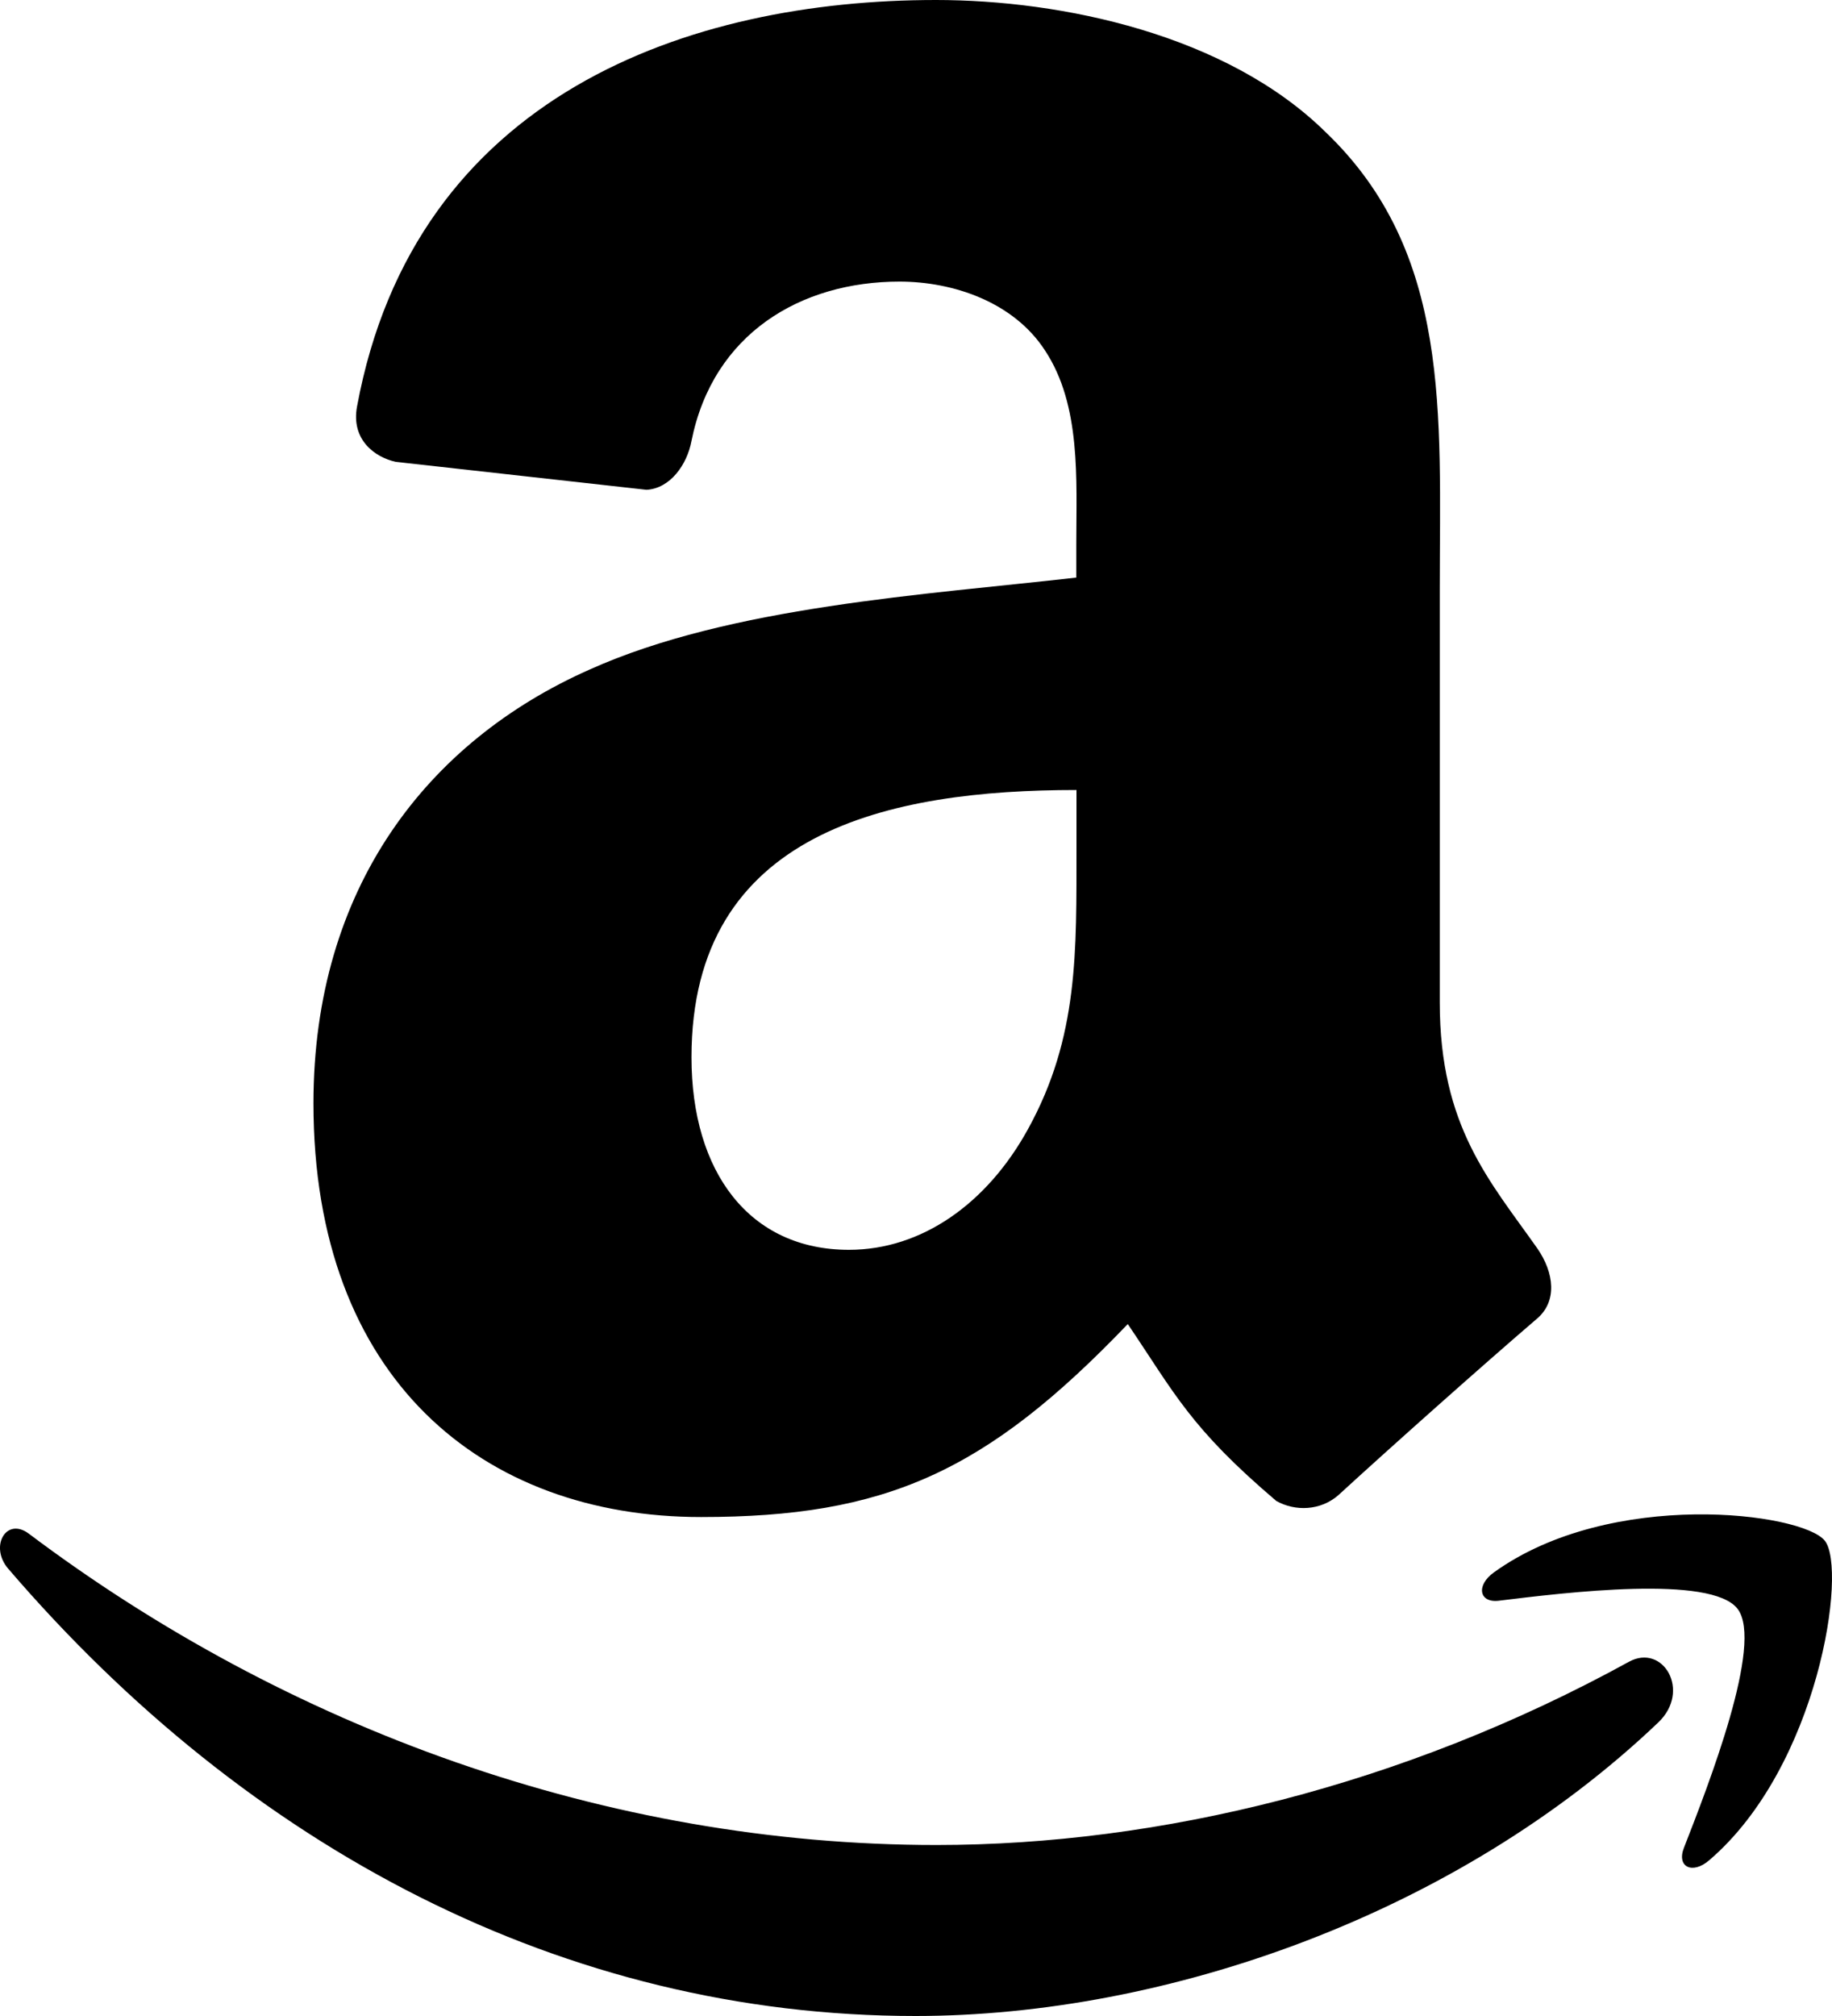
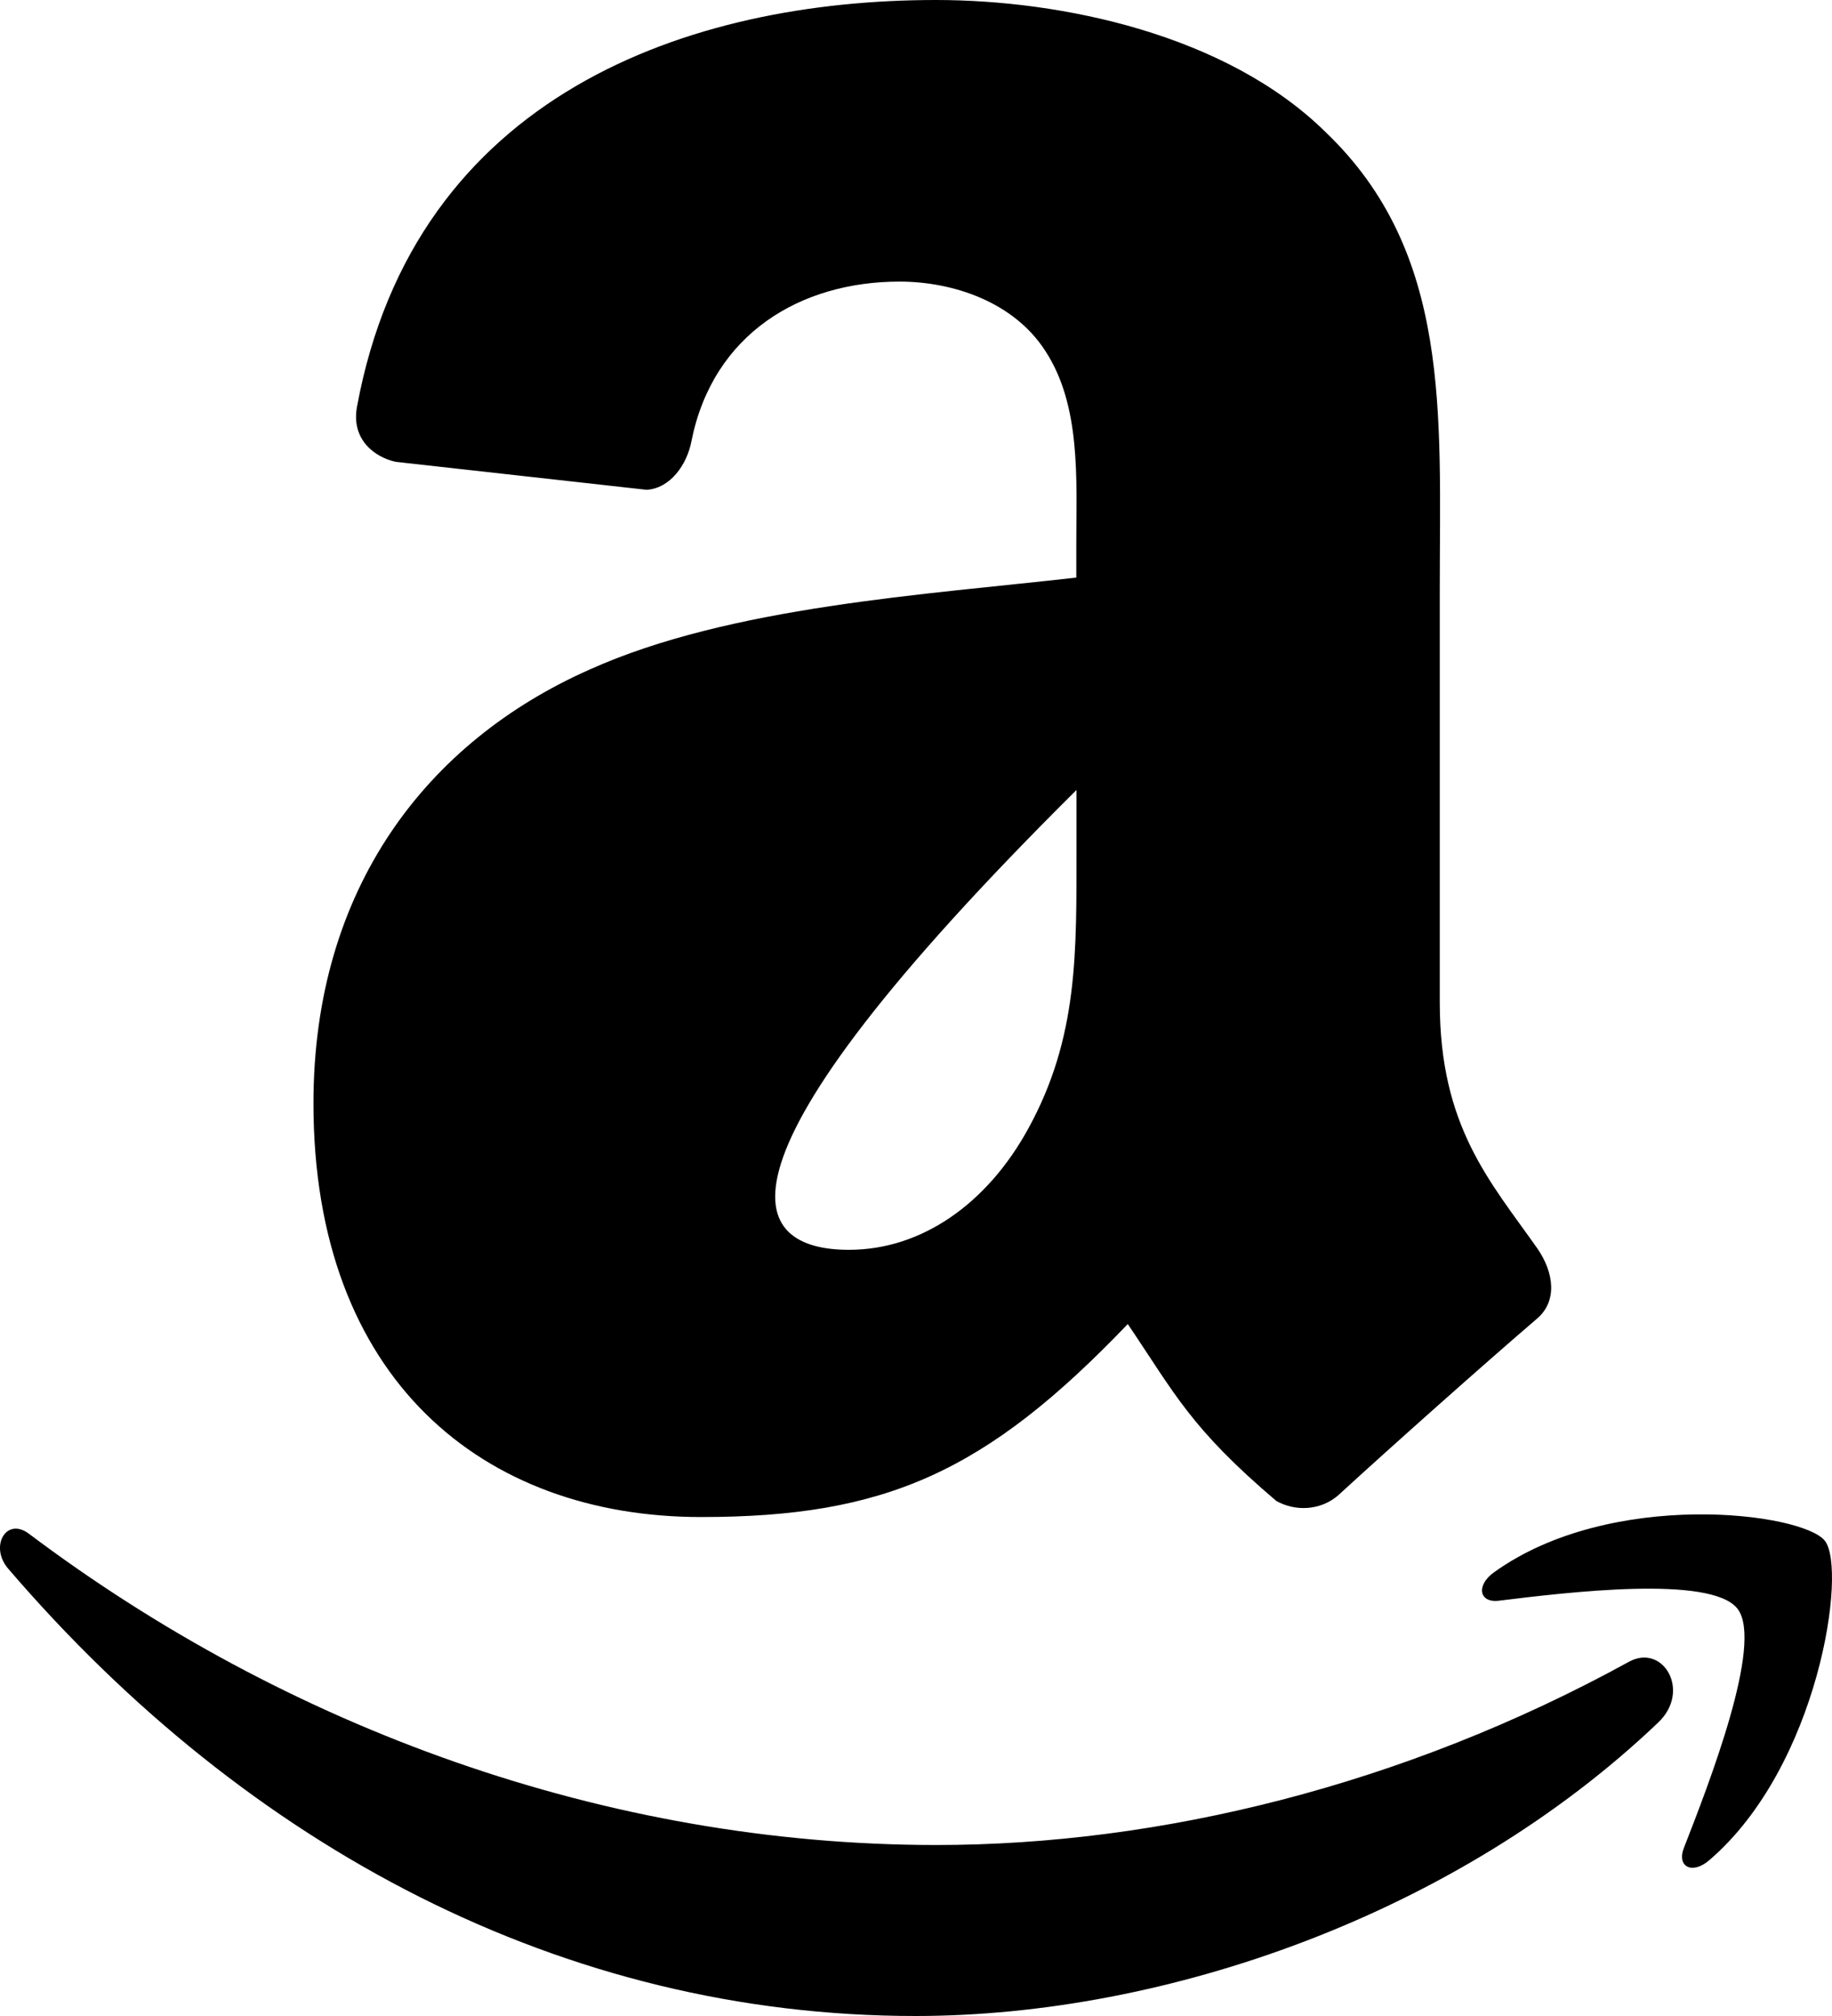
<svg xmlns="http://www.w3.org/2000/svg" width="20px" height="22px" viewBox="0 0 20 22" version="1.1">
  <g id="Desktop" stroke="none" stroke-width="1" fill="none" fill-rule="evenodd">
    <g id="Album-Detail" transform="translate(-951, -462)" fill="#000000" fill-rule="nonzero">
      <g id="Group-13" transform="translate(824, 450)">
        <g id="Group-10" transform="translate(114, 0)">
          <g id="iconmonstr-amazon-1" transform="translate(13, 12)">
-             <path d="M13.934,16.38 C12.994,15.581 12.827,15.21 12.312,14.449 C10.761,16.069 9.663,16.555 7.653,16.555 C5.274,16.555 3.422,15.051 3.422,12.04 C3.422,9.689 4.666,8.091 6.436,7.307 C7.97,6.616 10.112,6.49 11.75,6.303 L11.75,5.927 C11.75,5.237 11.804,4.422 11.408,3.824 C11.064,3.294 10.403,3.073 9.82,3.073 C8.743,3.073 7.784,3.639 7.549,4.812 C7.5,5.073 7.315,5.331 7.058,5.345 L4.32,5.04 C4.089,4.989 3.83,4.796 3.898,4.435 C4.528,1.028 7.529,0 10.218,0 C11.592,0 13.39,0.376 14.473,1.443 C15.848,2.759 15.718,4.516 15.718,6.428 L15.718,10.94 C15.718,12.298 16.269,12.893 16.784,13.625 C16.966,13.888 17.005,14.203 16.775,14.394 C16.196,14.89 15.17,15.803 14.608,16.319 C14.414,16.485 14.143,16.496 13.934,16.38 Z M11.223,12.321 C11.777,11.317 11.751,10.379 11.752,9.249 L11.752,8.621 C9.709,8.621 7.549,9.07 7.549,11.538 C7.549,12.792 8.182,13.639 9.268,13.639 C10.059,13.639 10.774,13.138 11.223,12.321 Z M17.784,18.134 C15.326,19.484 12.655,20.134 10.224,20.134 C6.622,20.134 3.134,18.857 0.314,16.736 C0.066,16.551 -0.117,16.878 0.089,17.118 C2.705,20.167 6.158,22 9.995,22 C12.732,22 15.91,20.887 18.103,18.797 C18.466,18.452 18.155,17.931 17.784,18.134 Z M18.383,20.166 C18.302,20.374 18.476,20.459 18.66,20.3 C19.858,19.274 20.167,17.123 19.922,16.814 C19.679,16.506 17.586,16.24 16.309,17.159 C16.112,17.3 16.146,17.495 16.364,17.468 C17.084,17.38 18.685,17.182 18.97,17.558 C19.255,17.934 18.652,19.477 18.383,20.166 Z" id="Shape" />
+             <path d="M13.934,16.38 C12.994,15.581 12.827,15.21 12.312,14.449 C10.761,16.069 9.663,16.555 7.653,16.555 C5.274,16.555 3.422,15.051 3.422,12.04 C3.422,9.689 4.666,8.091 6.436,7.307 C7.97,6.616 10.112,6.49 11.75,6.303 L11.75,5.927 C11.75,5.237 11.804,4.422 11.408,3.824 C11.064,3.294 10.403,3.073 9.82,3.073 C8.743,3.073 7.784,3.639 7.549,4.812 C7.5,5.073 7.315,5.331 7.058,5.345 L4.32,5.04 C4.089,4.989 3.83,4.796 3.898,4.435 C4.528,1.028 7.529,0 10.218,0 C11.592,0 13.39,0.376 14.473,1.443 C15.848,2.759 15.718,4.516 15.718,6.428 L15.718,10.94 C15.718,12.298 16.269,12.893 16.784,13.625 C16.966,13.888 17.005,14.203 16.775,14.394 C16.196,14.89 15.17,15.803 14.608,16.319 C14.414,16.485 14.143,16.496 13.934,16.38 Z M11.223,12.321 C11.777,11.317 11.751,10.379 11.752,9.249 L11.752,8.621 C7.549,12.792 8.182,13.639 9.268,13.639 C10.059,13.639 10.774,13.138 11.223,12.321 Z M17.784,18.134 C15.326,19.484 12.655,20.134 10.224,20.134 C6.622,20.134 3.134,18.857 0.314,16.736 C0.066,16.551 -0.117,16.878 0.089,17.118 C2.705,20.167 6.158,22 9.995,22 C12.732,22 15.91,20.887 18.103,18.797 C18.466,18.452 18.155,17.931 17.784,18.134 Z M18.383,20.166 C18.302,20.374 18.476,20.459 18.66,20.3 C19.858,19.274 20.167,17.123 19.922,16.814 C19.679,16.506 17.586,16.24 16.309,17.159 C16.112,17.3 16.146,17.495 16.364,17.468 C17.084,17.38 18.685,17.182 18.97,17.558 C19.255,17.934 18.652,19.477 18.383,20.166 Z" id="Shape" />
          </g>
        </g>
      </g>
    </g>
  </g>
</svg>